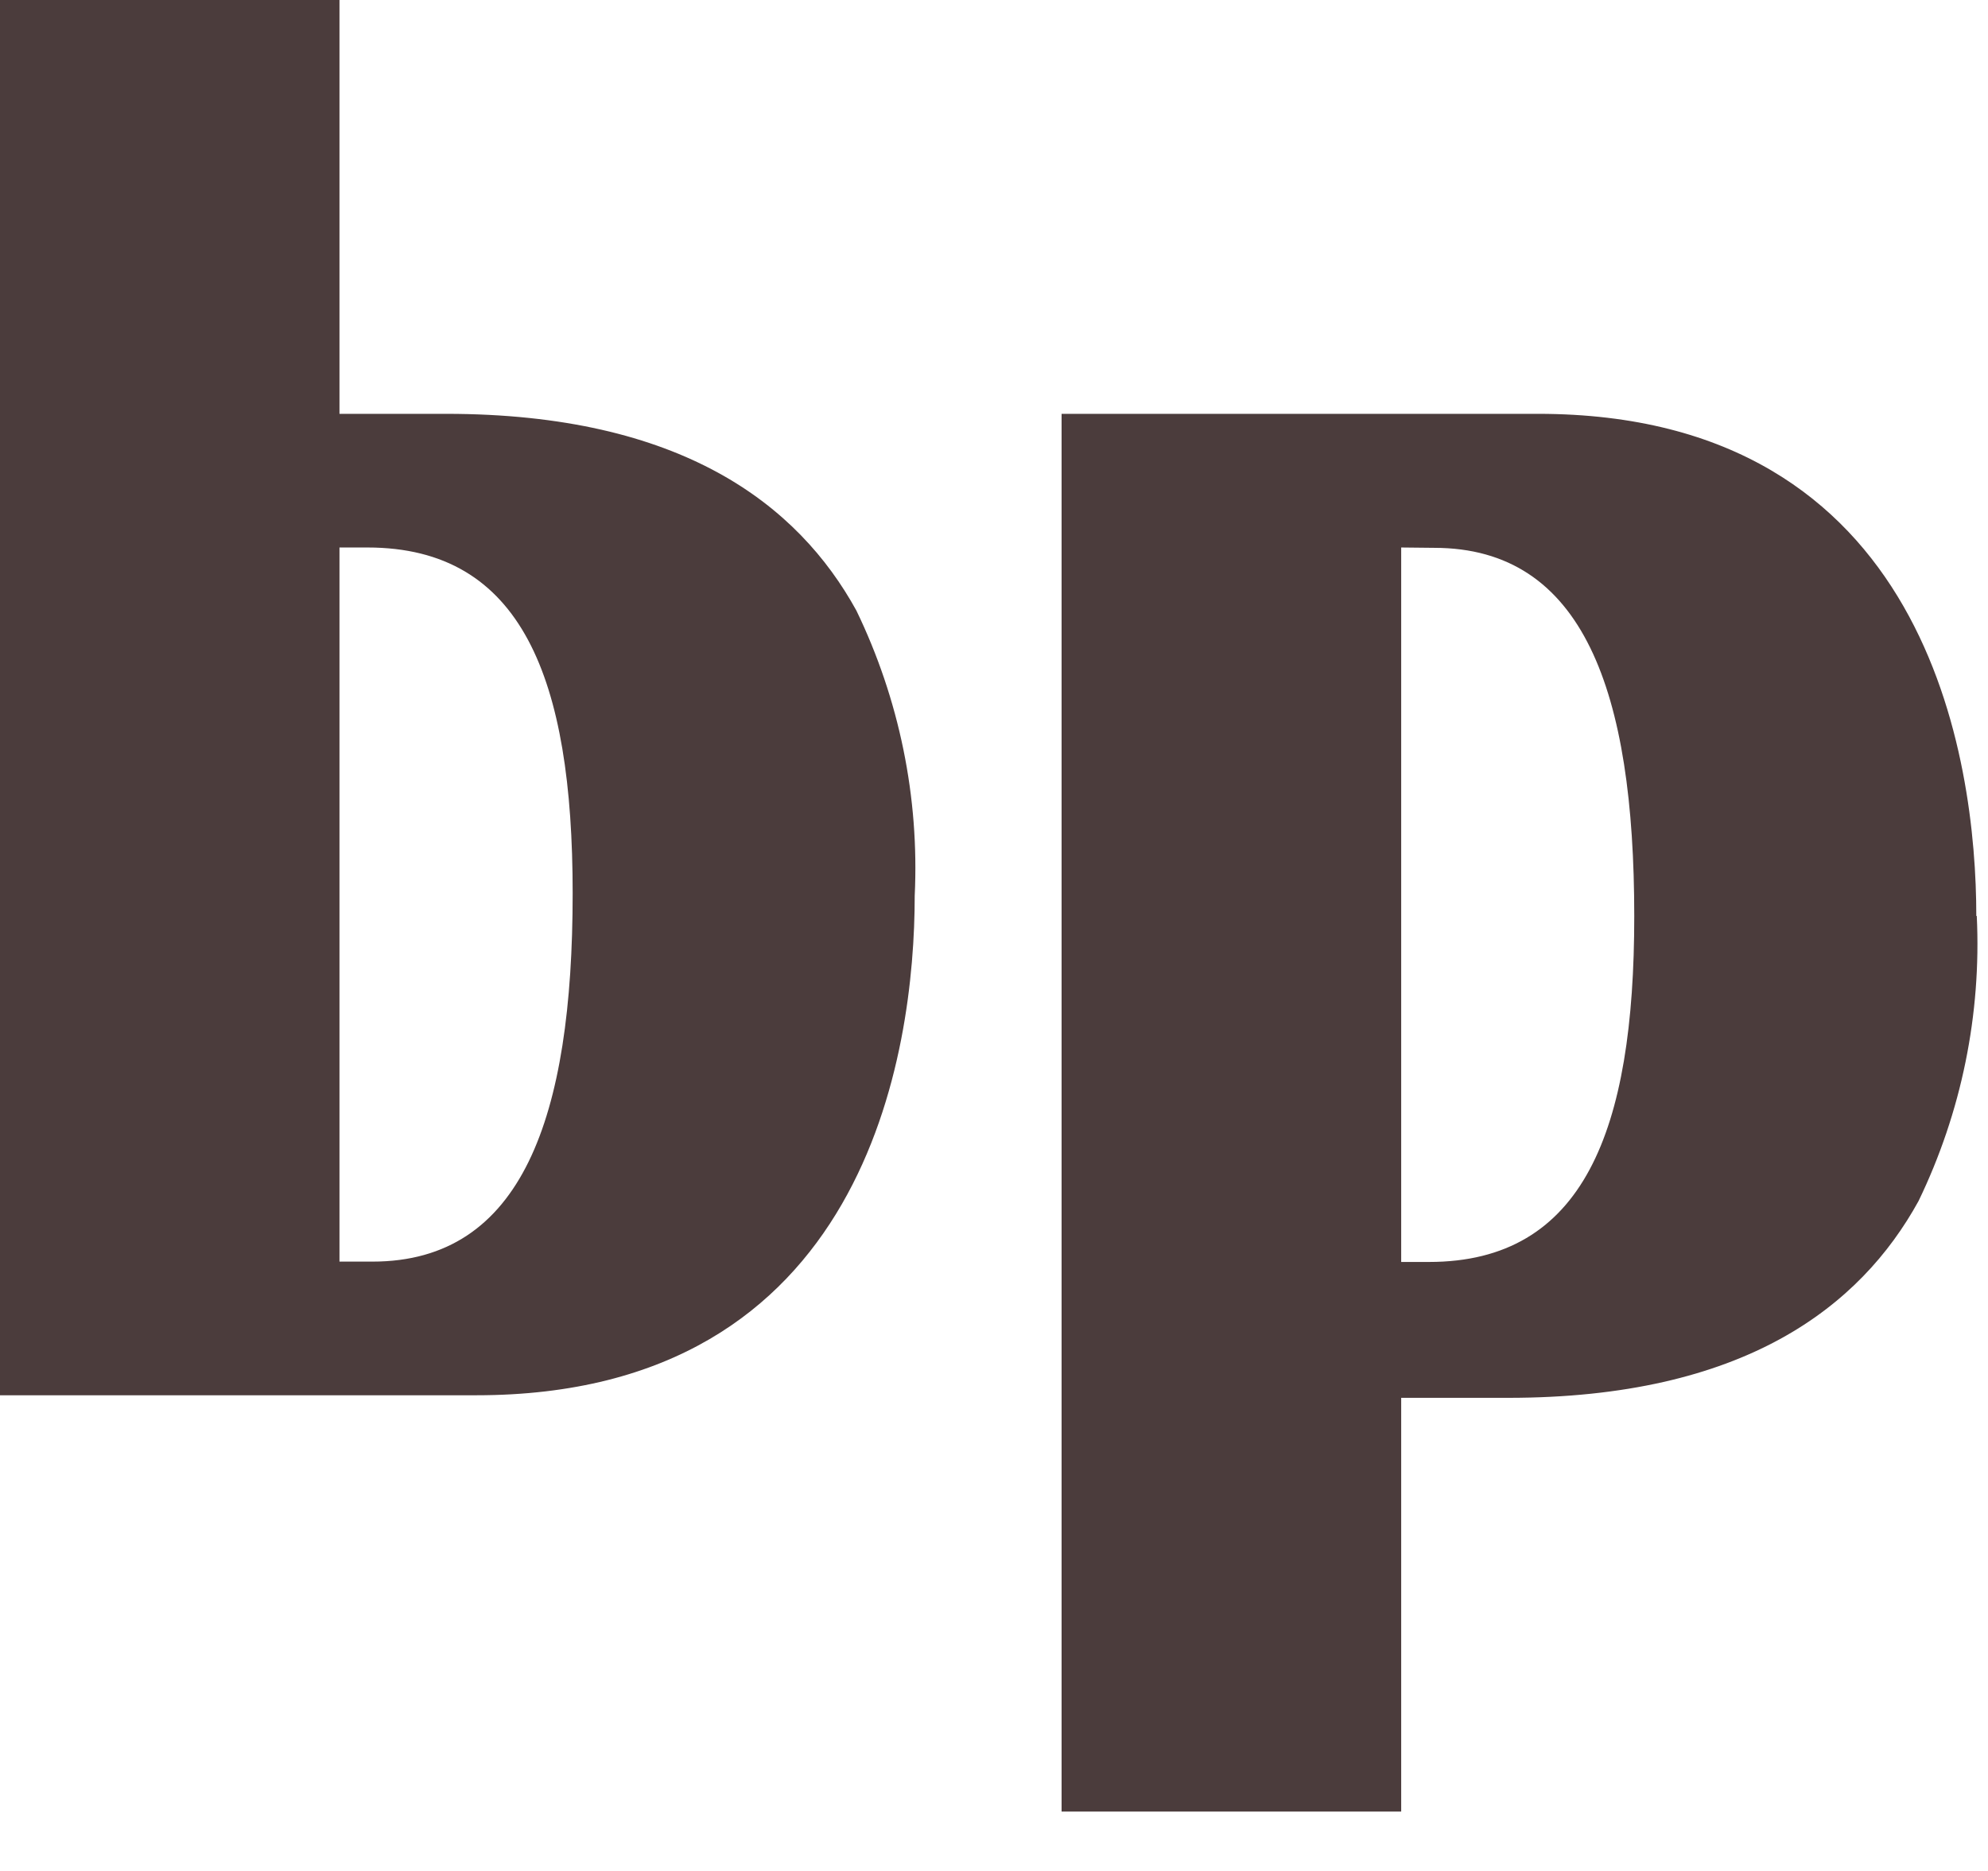
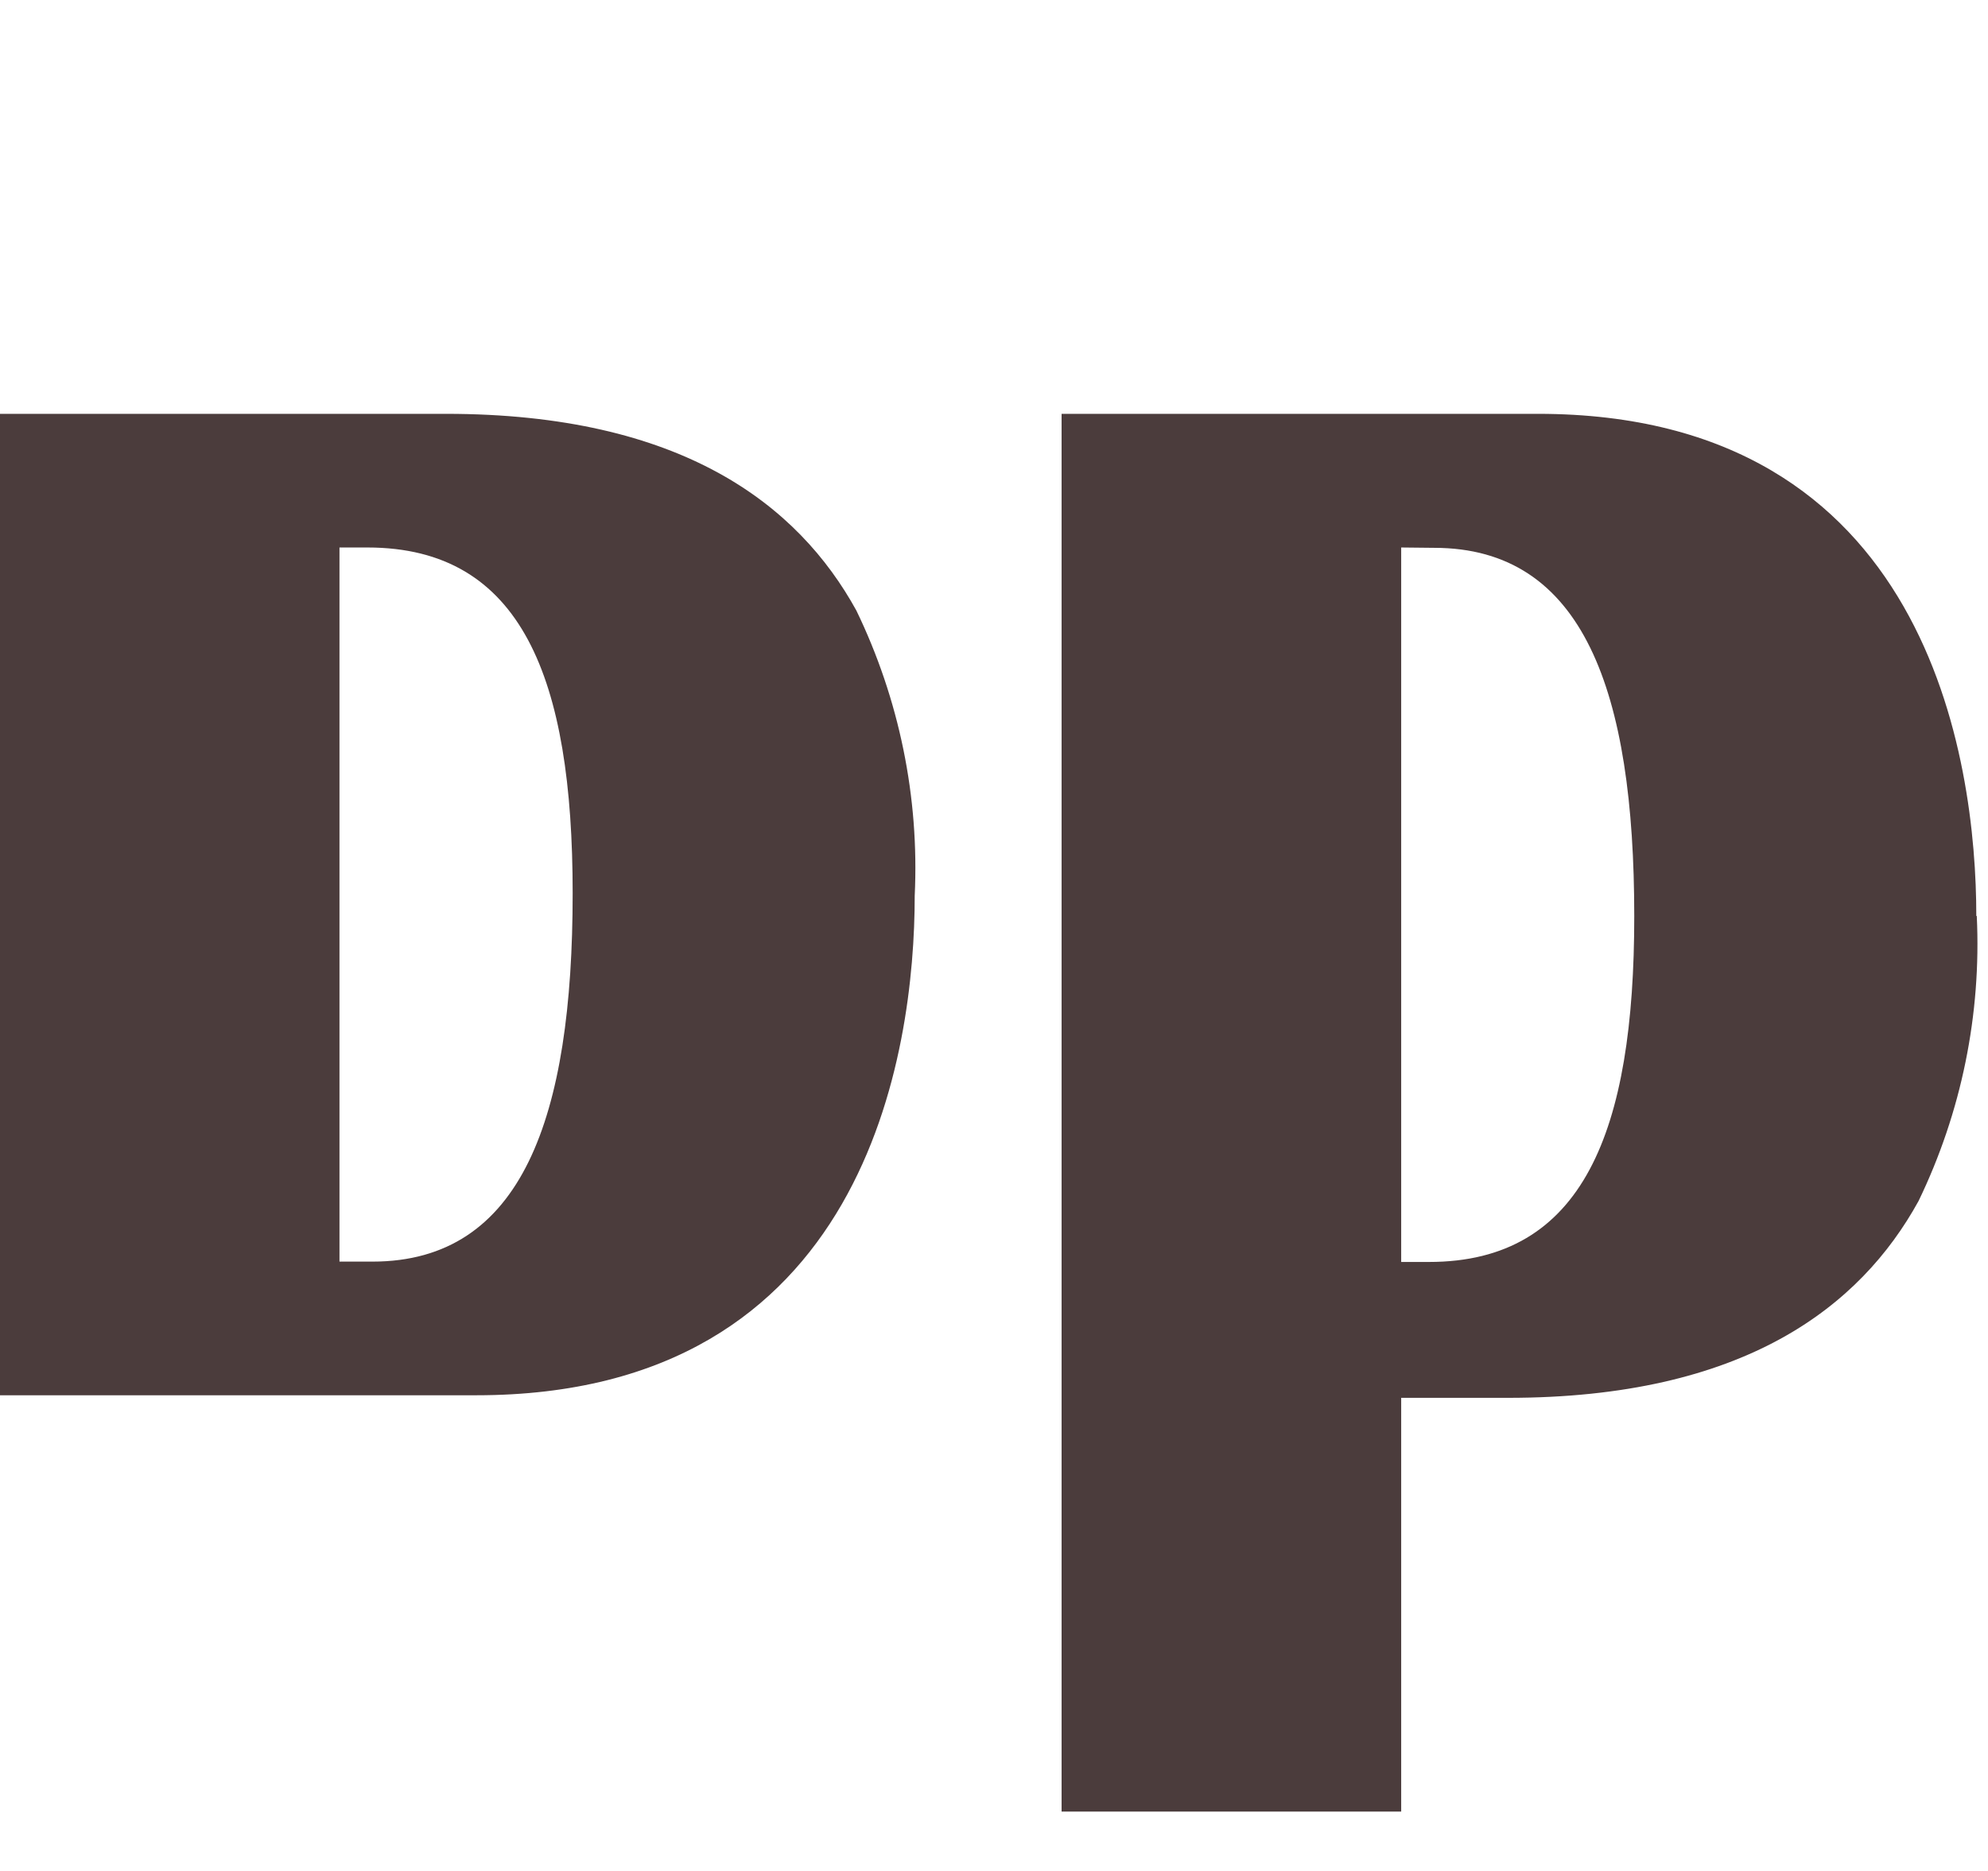
<svg xmlns="http://www.w3.org/2000/svg" fill="none" height="100%" overflow="visible" preserveAspectRatio="none" style="display: block;" viewBox="0 0 17 16" width="100%">
-   <path d="M0 11.954V0H2.903V3.539H3.814C5.828 3.539 6.825 4.316 7.323 5.221C7.69 5.98 7.862 6.818 7.822 7.66C7.822 8.998 7.41 11.932 4.073 11.932H0V11.954ZM4.897 7.638C4.897 5.804 4.464 4.682 3.142 4.682H2.903V10.789H3.185C4.464 10.789 4.897 9.559 4.897 7.638ZM16.904 7.833C16.944 8.674 16.773 9.512 16.406 10.271C15.907 11.178 14.91 11.954 12.896 11.954H11.982V15.492H9.078V3.539H13.152C16.488 3.539 16.9 6.495 16.9 7.833M11.982 4.682V10.792H12.22C13.542 10.792 13.975 9.67 13.975 7.836C13.975 5.915 13.542 4.685 12.264 4.685L11.982 4.682Z" fill="#4B3C3C" id="Vector" />
+   <path d="M0 11.954V0V3.539H3.814C5.828 3.539 6.825 4.316 7.323 5.221C7.69 5.98 7.862 6.818 7.822 7.66C7.822 8.998 7.41 11.932 4.073 11.932H0V11.954ZM4.897 7.638C4.897 5.804 4.464 4.682 3.142 4.682H2.903V10.789H3.185C4.464 10.789 4.897 9.559 4.897 7.638ZM16.904 7.833C16.944 8.674 16.773 9.512 16.406 10.271C15.907 11.178 14.91 11.954 12.896 11.954H11.982V15.492H9.078V3.539H13.152C16.488 3.539 16.9 6.495 16.9 7.833M11.982 4.682V10.792H12.22C13.542 10.792 13.975 9.67 13.975 7.836C13.975 5.915 13.542 4.685 12.264 4.685L11.982 4.682Z" fill="#4B3C3C" id="Vector" />
</svg>